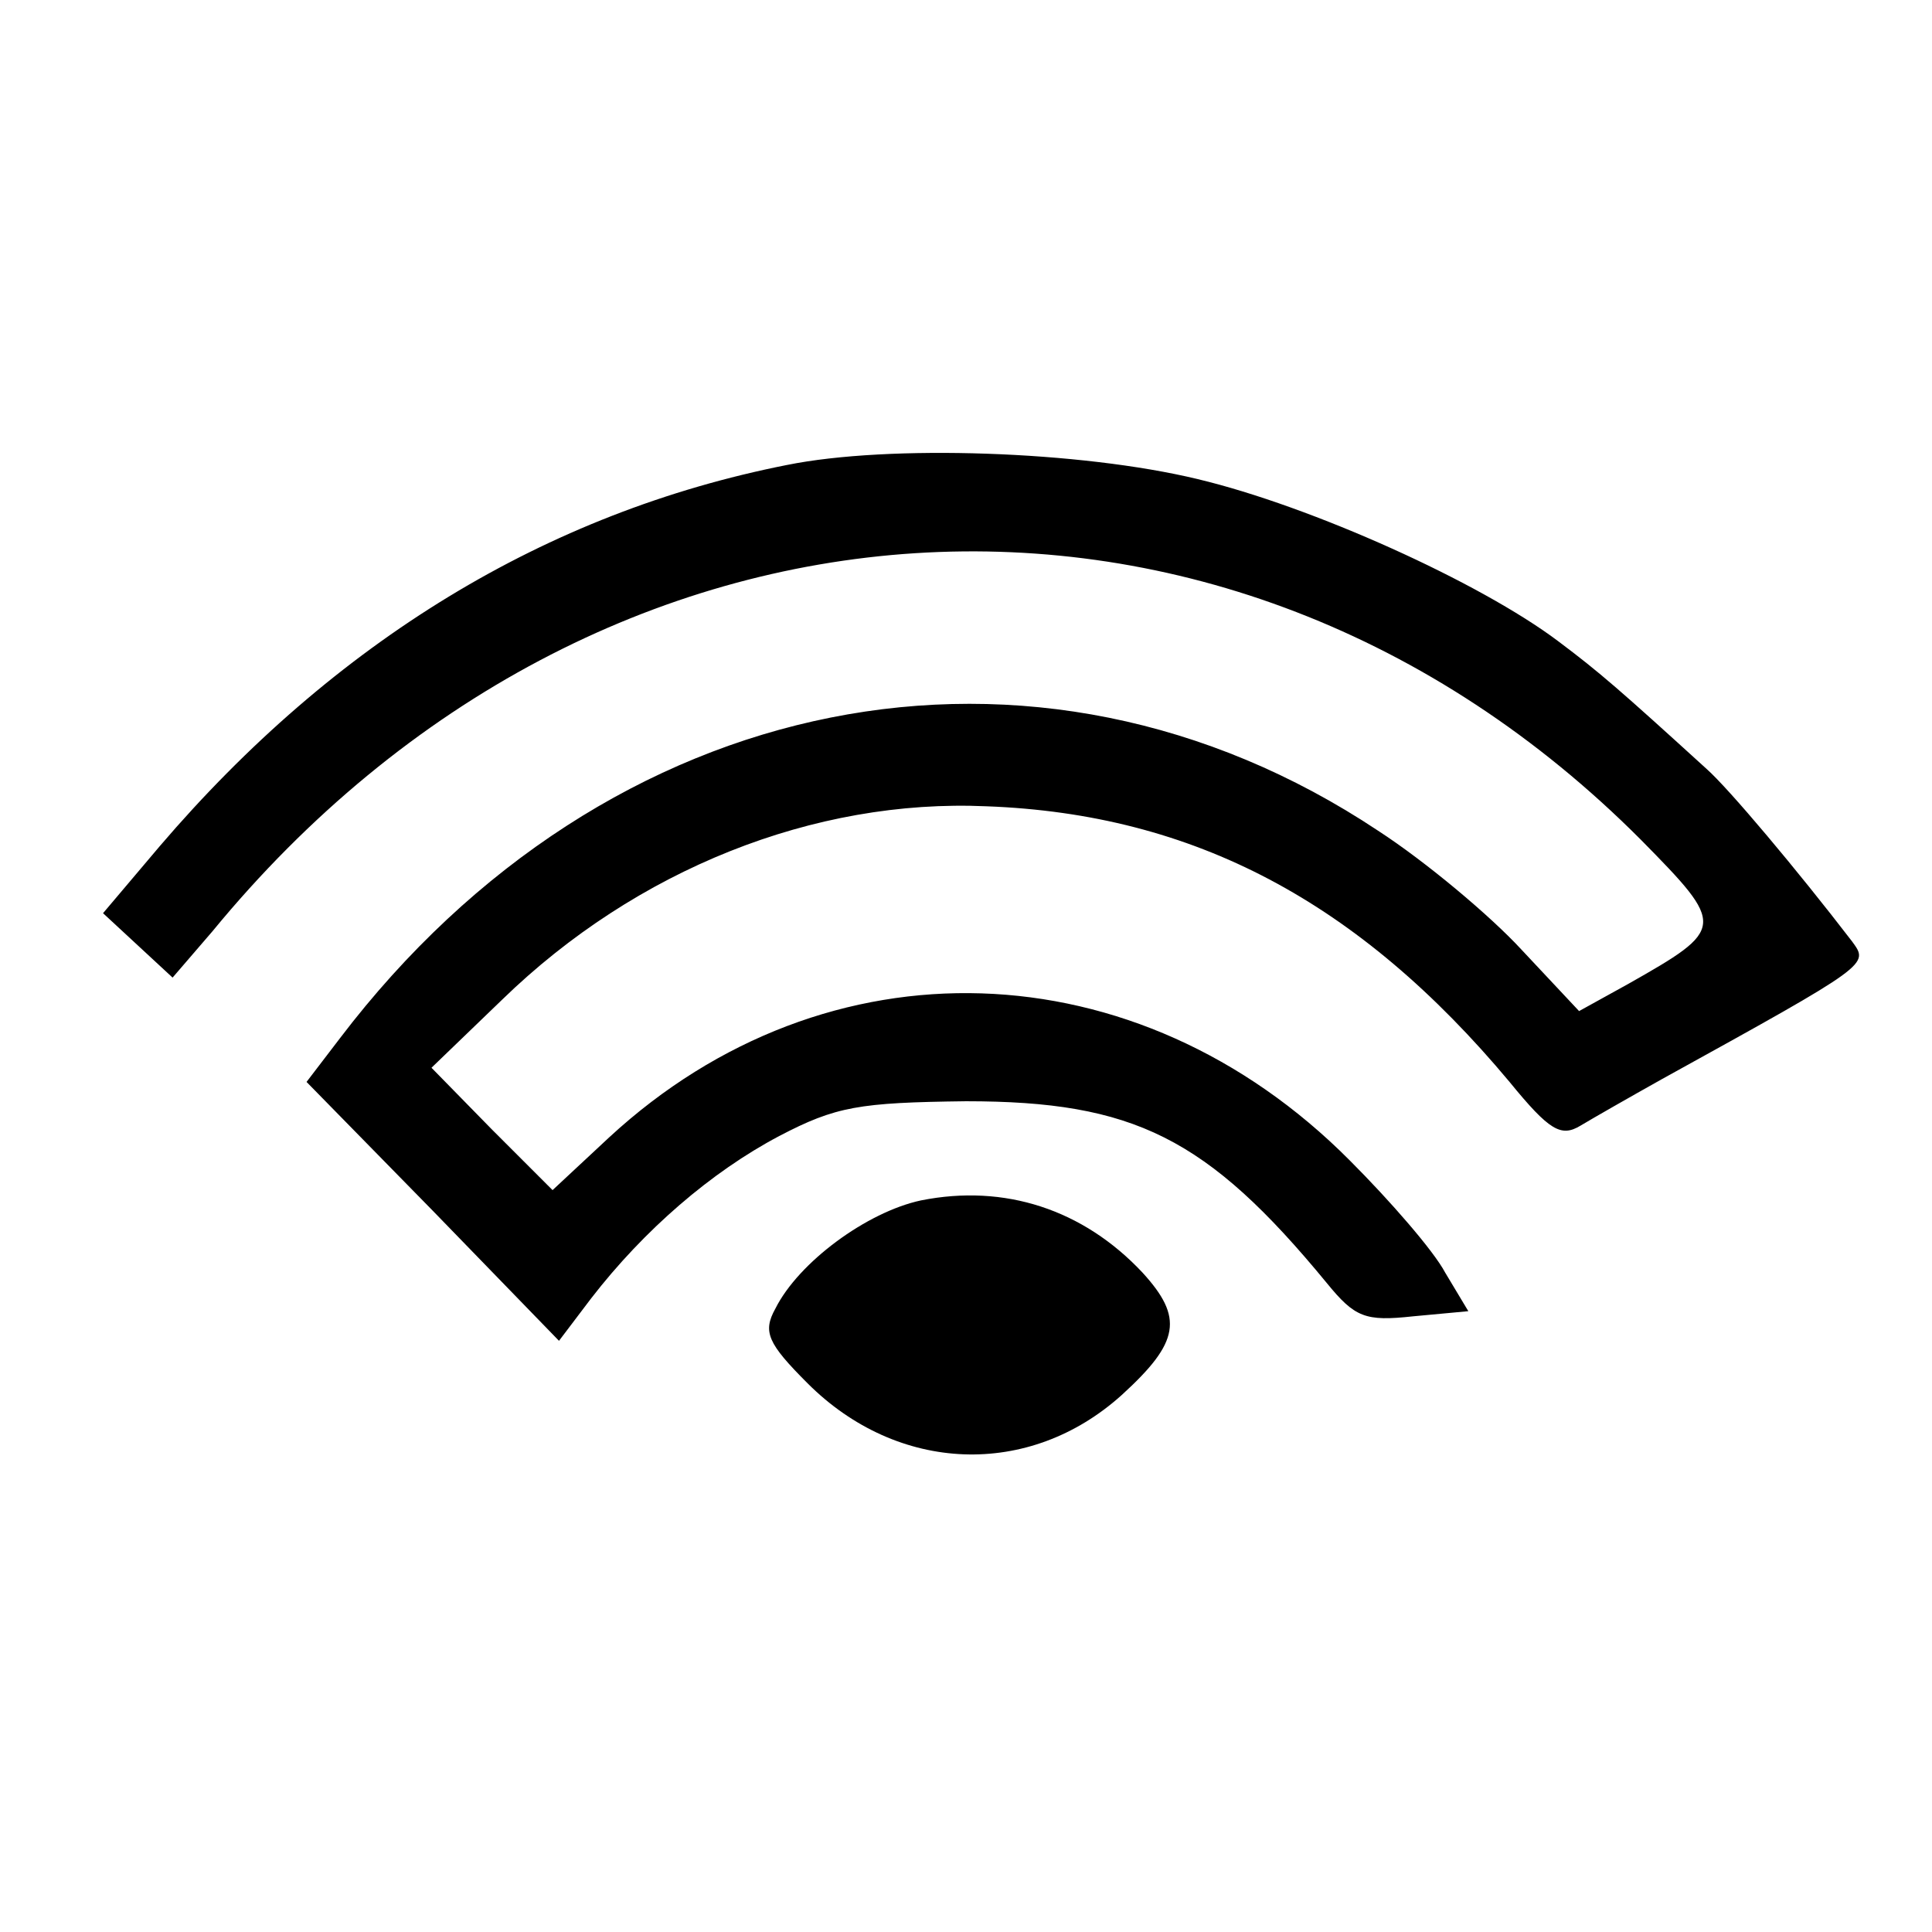
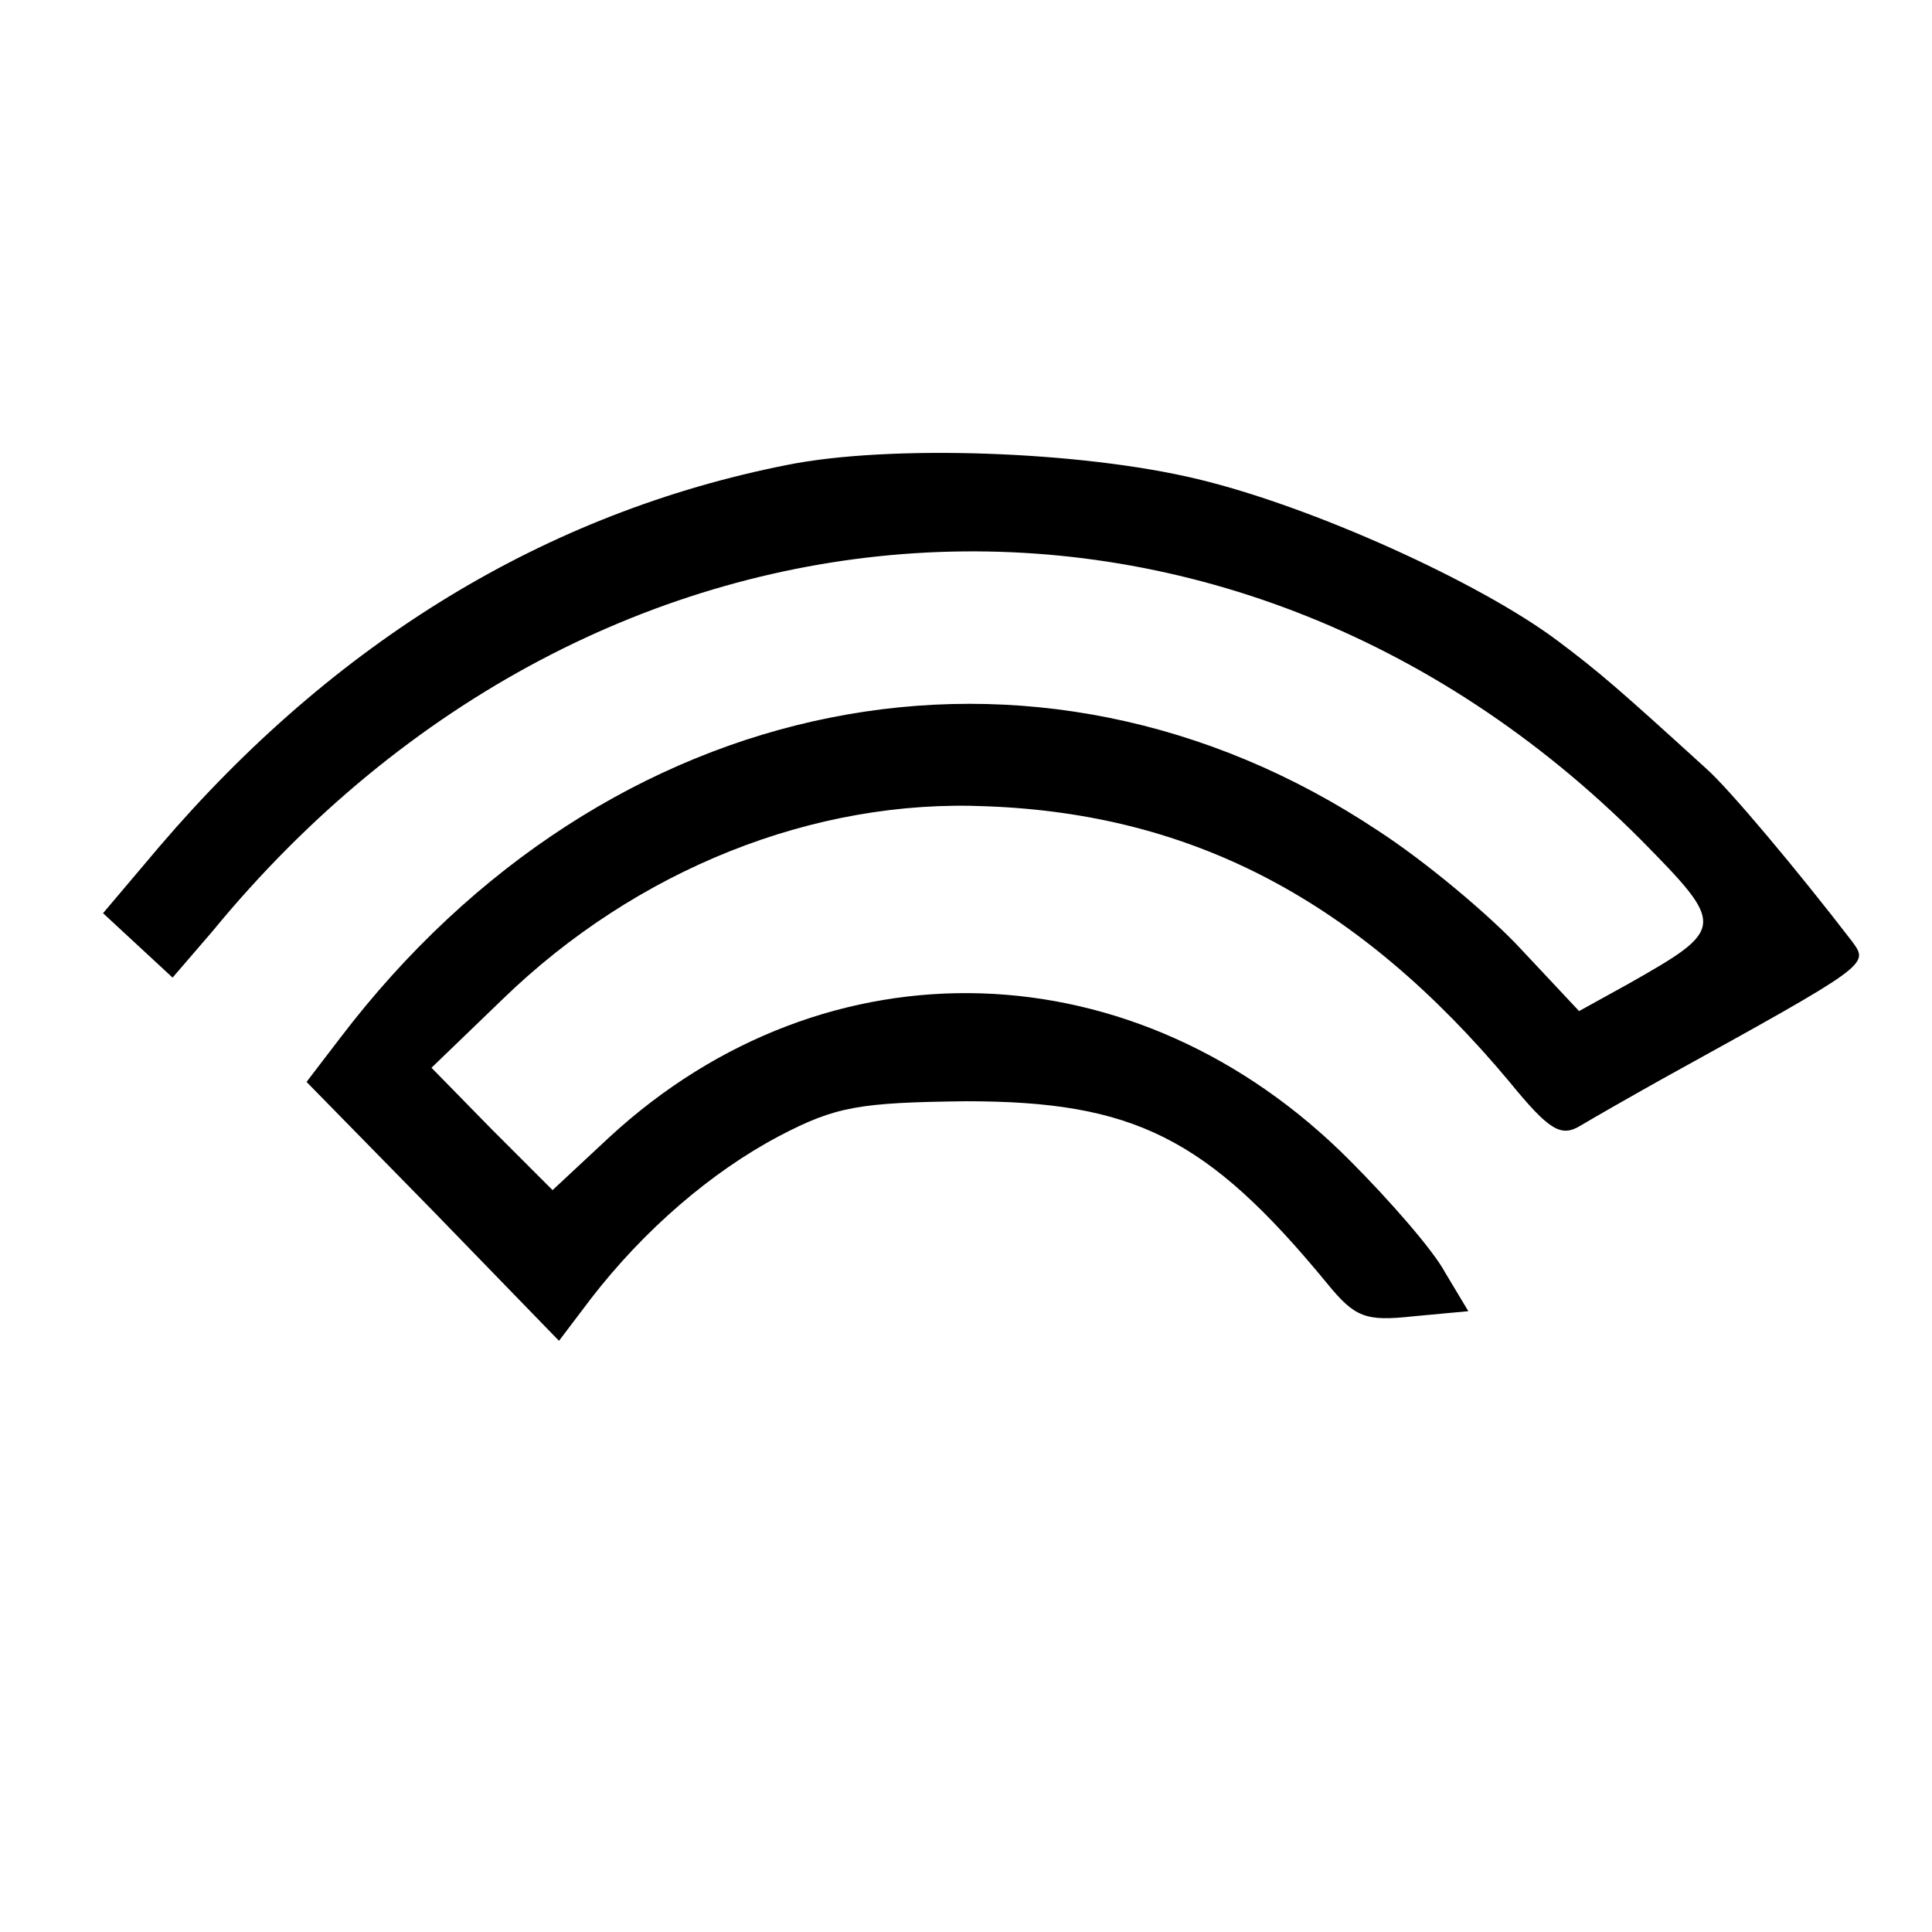
<svg xmlns="http://www.w3.org/2000/svg" version="1.0" width="150pt" height="150pt" viewBox="0 0 150 150" preserveAspectRatio="xMidYMid meet">
  <g transform="translate(0,150) scale(0.1,-0.1)" fill="#000000" stroke="none">
    <path d="M611 1139 c-187 -37 -351 -137 -487 -296 l-44 -52 27 -25 27 -25 31 36 c299 364 786 395 1109 71 66 -67 66 -69 -10 -112 l-38 -21 -45 48 c-24 26 -74 68 -111 92 -266 177 -599 111 -806 -161 l-26 -34 98 -100 98 -101 25 33 c41 53 93 98 146 126 44 23 62 26 145 27 130 0 187 -28 280 -141 22 -27 30 -30 67 -26 l43 4 -18 30 c-9 17 -43 56 -74 87 -165 166 -406 174 -575 18 l-44 -41 -47 47 -47 48 55 53 c104 101 242 156 376 150 161 -6 289 -74 406 -214 31 -38 40 -43 55 -34 10 6 38 22 63 36 163 90 161 89 148 107 -43 56 -96 119 -113 134 -67 61 -83 75 -115 99 -61 46 -192 105 -280 126 -91 22 -240 27 -319 11z" />
-     <path d="M715 568 c-42 -9 -95 -48 -113 -84 -10 -18 -6 -27 25 -58 70 -70 172 -74 244 -9 45 41 48 60 16 95 -46 49 -107 69 -172 56z" />
  </g>
</svg>